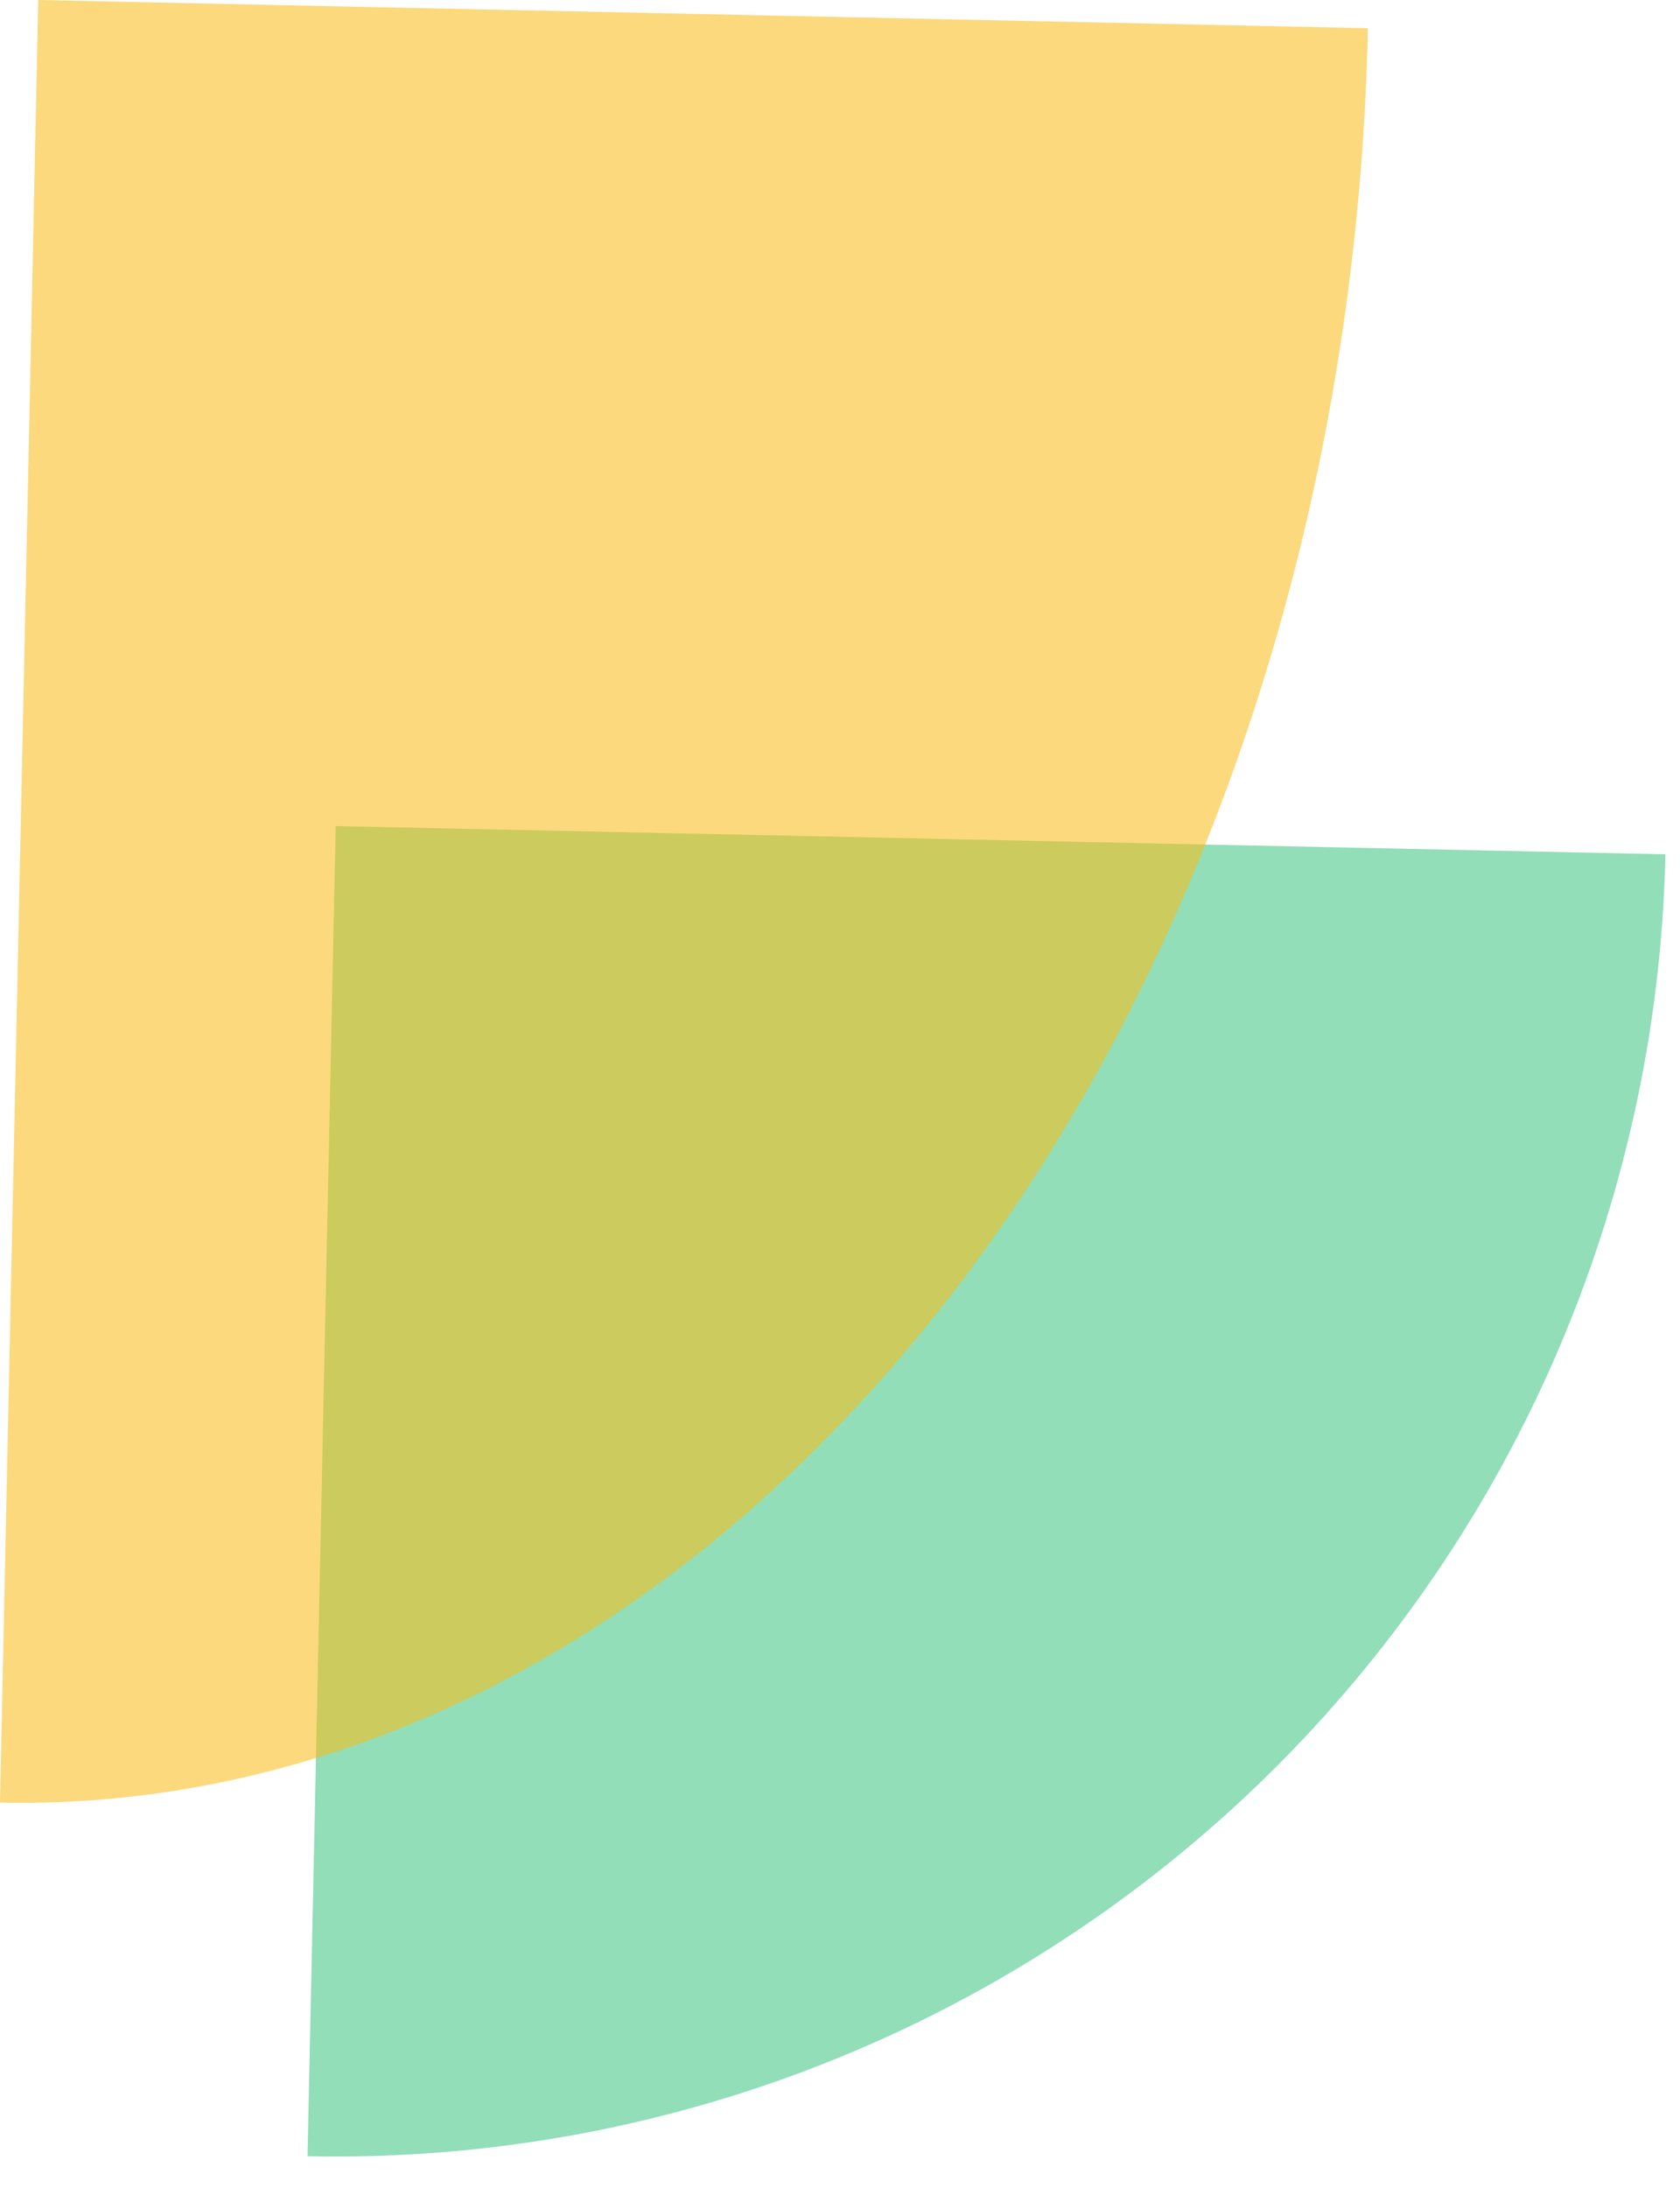
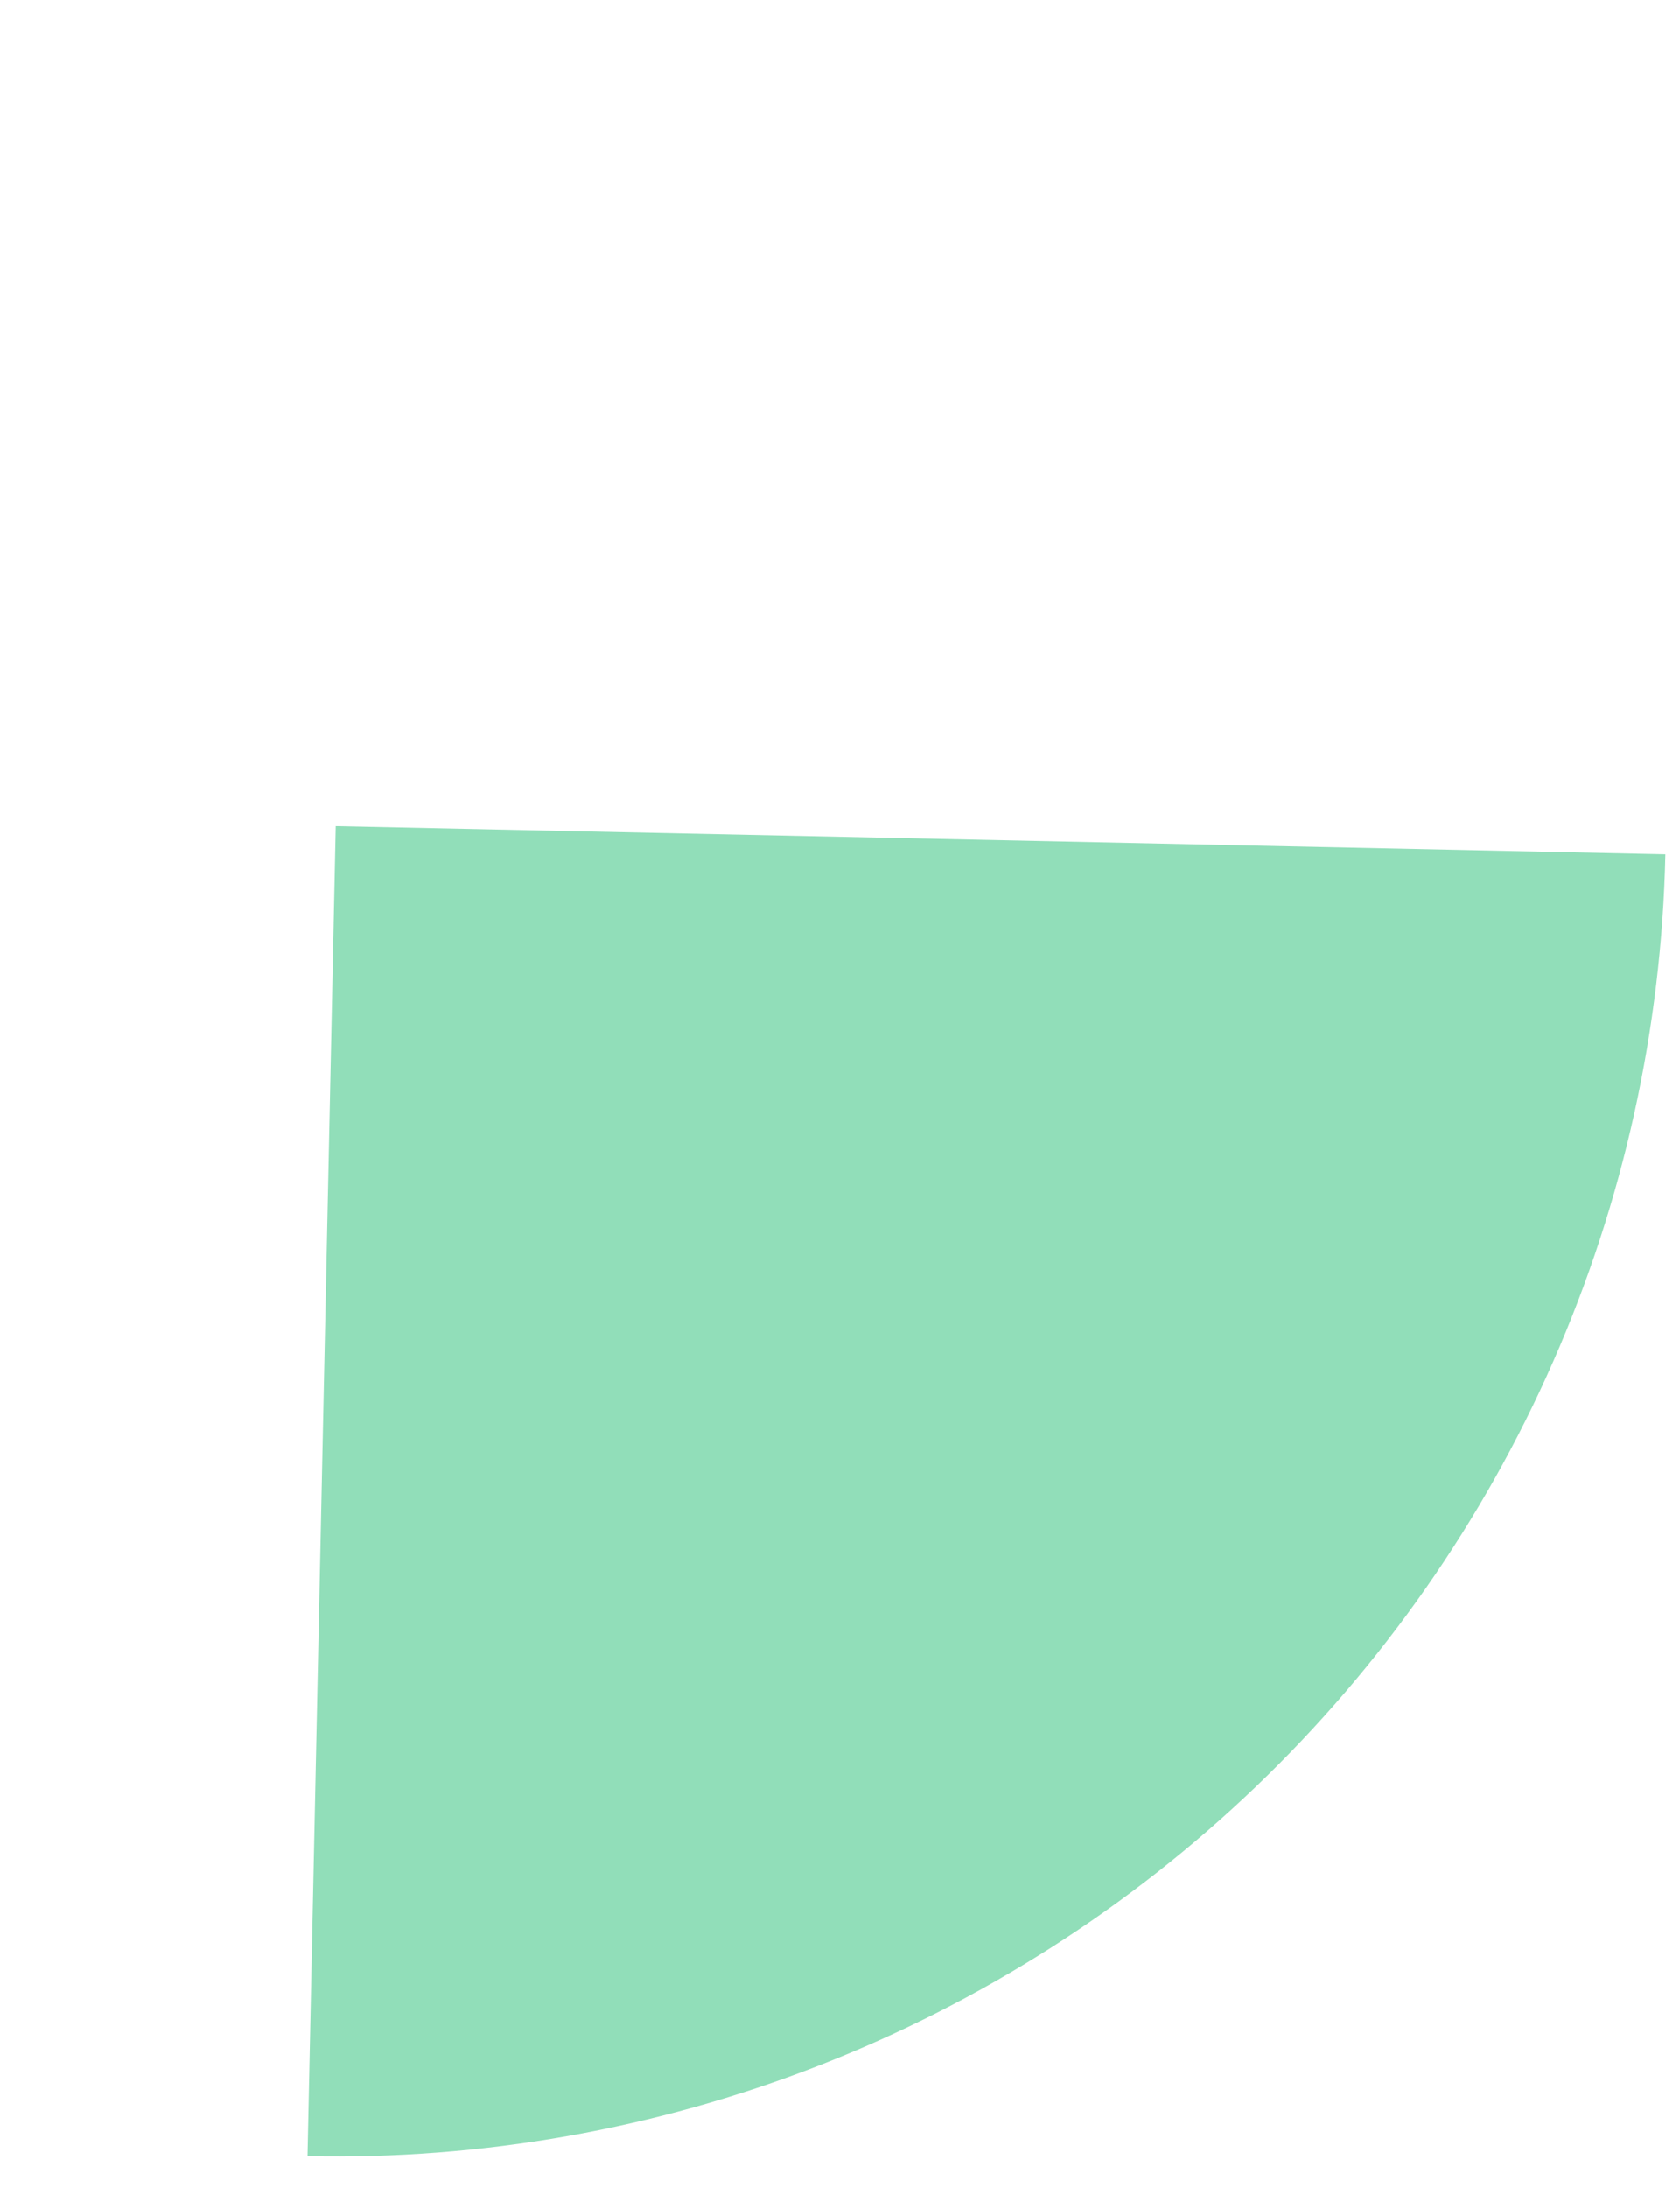
<svg xmlns="http://www.w3.org/2000/svg" width="96" height="125" viewBox="0 0 96 125" fill="none">
  <path opacity="0.8" d="M95.166 48.803C94.955 58.782 92.78 68.62 88.766 77.758C84.752 86.896 78.978 95.153 71.772 102.059C64.567 108.965 56.072 114.385 46.772 118.008C37.473 121.631 27.55 123.386 17.572 123.175L19.184 47.192L95.166 48.803Z" fill="#3CC482" fill-opacity="0.7" />
-   <path opacity="0.8" d="M78.166 1.611C77.88 15.134 75.63 28.483 71.547 40.896C67.463 53.309 61.626 64.542 54.367 73.955C47.109 83.368 38.572 90.775 29.243 95.755C19.915 100.734 9.978 103.188 -0 102.977L2.184 7.04364e-08L78.166 1.611Z" fill="#FABB18" fill-opacity="0.7" />
</svg>